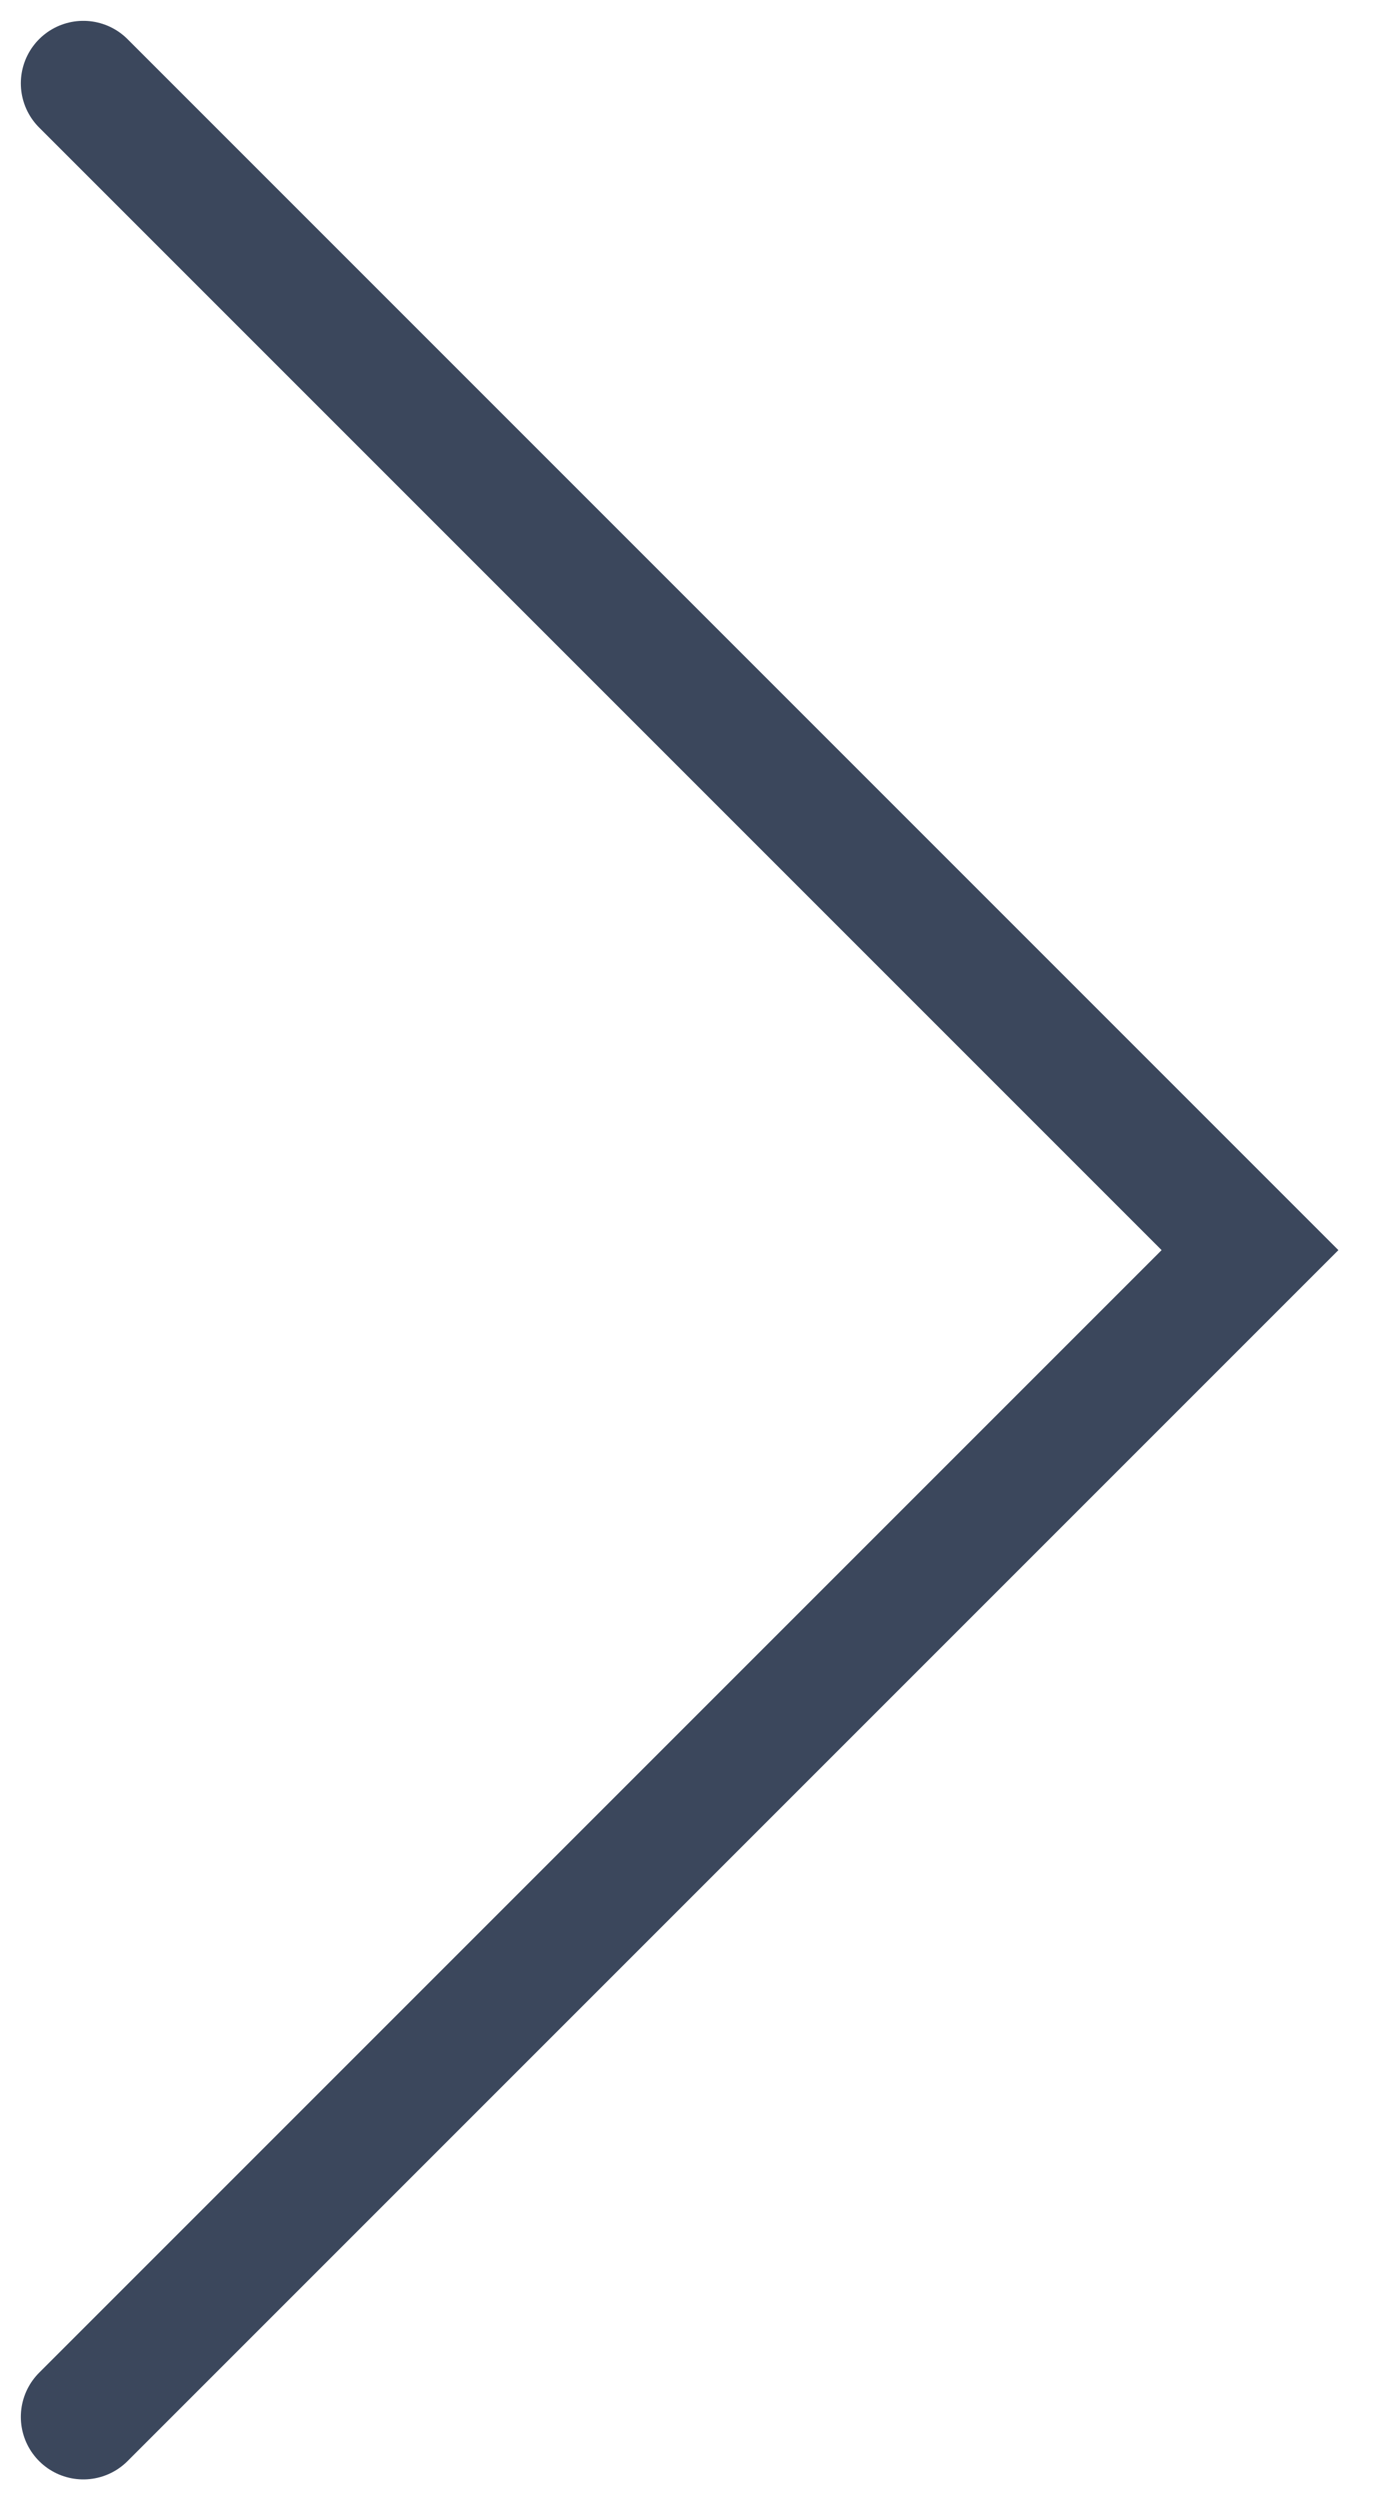
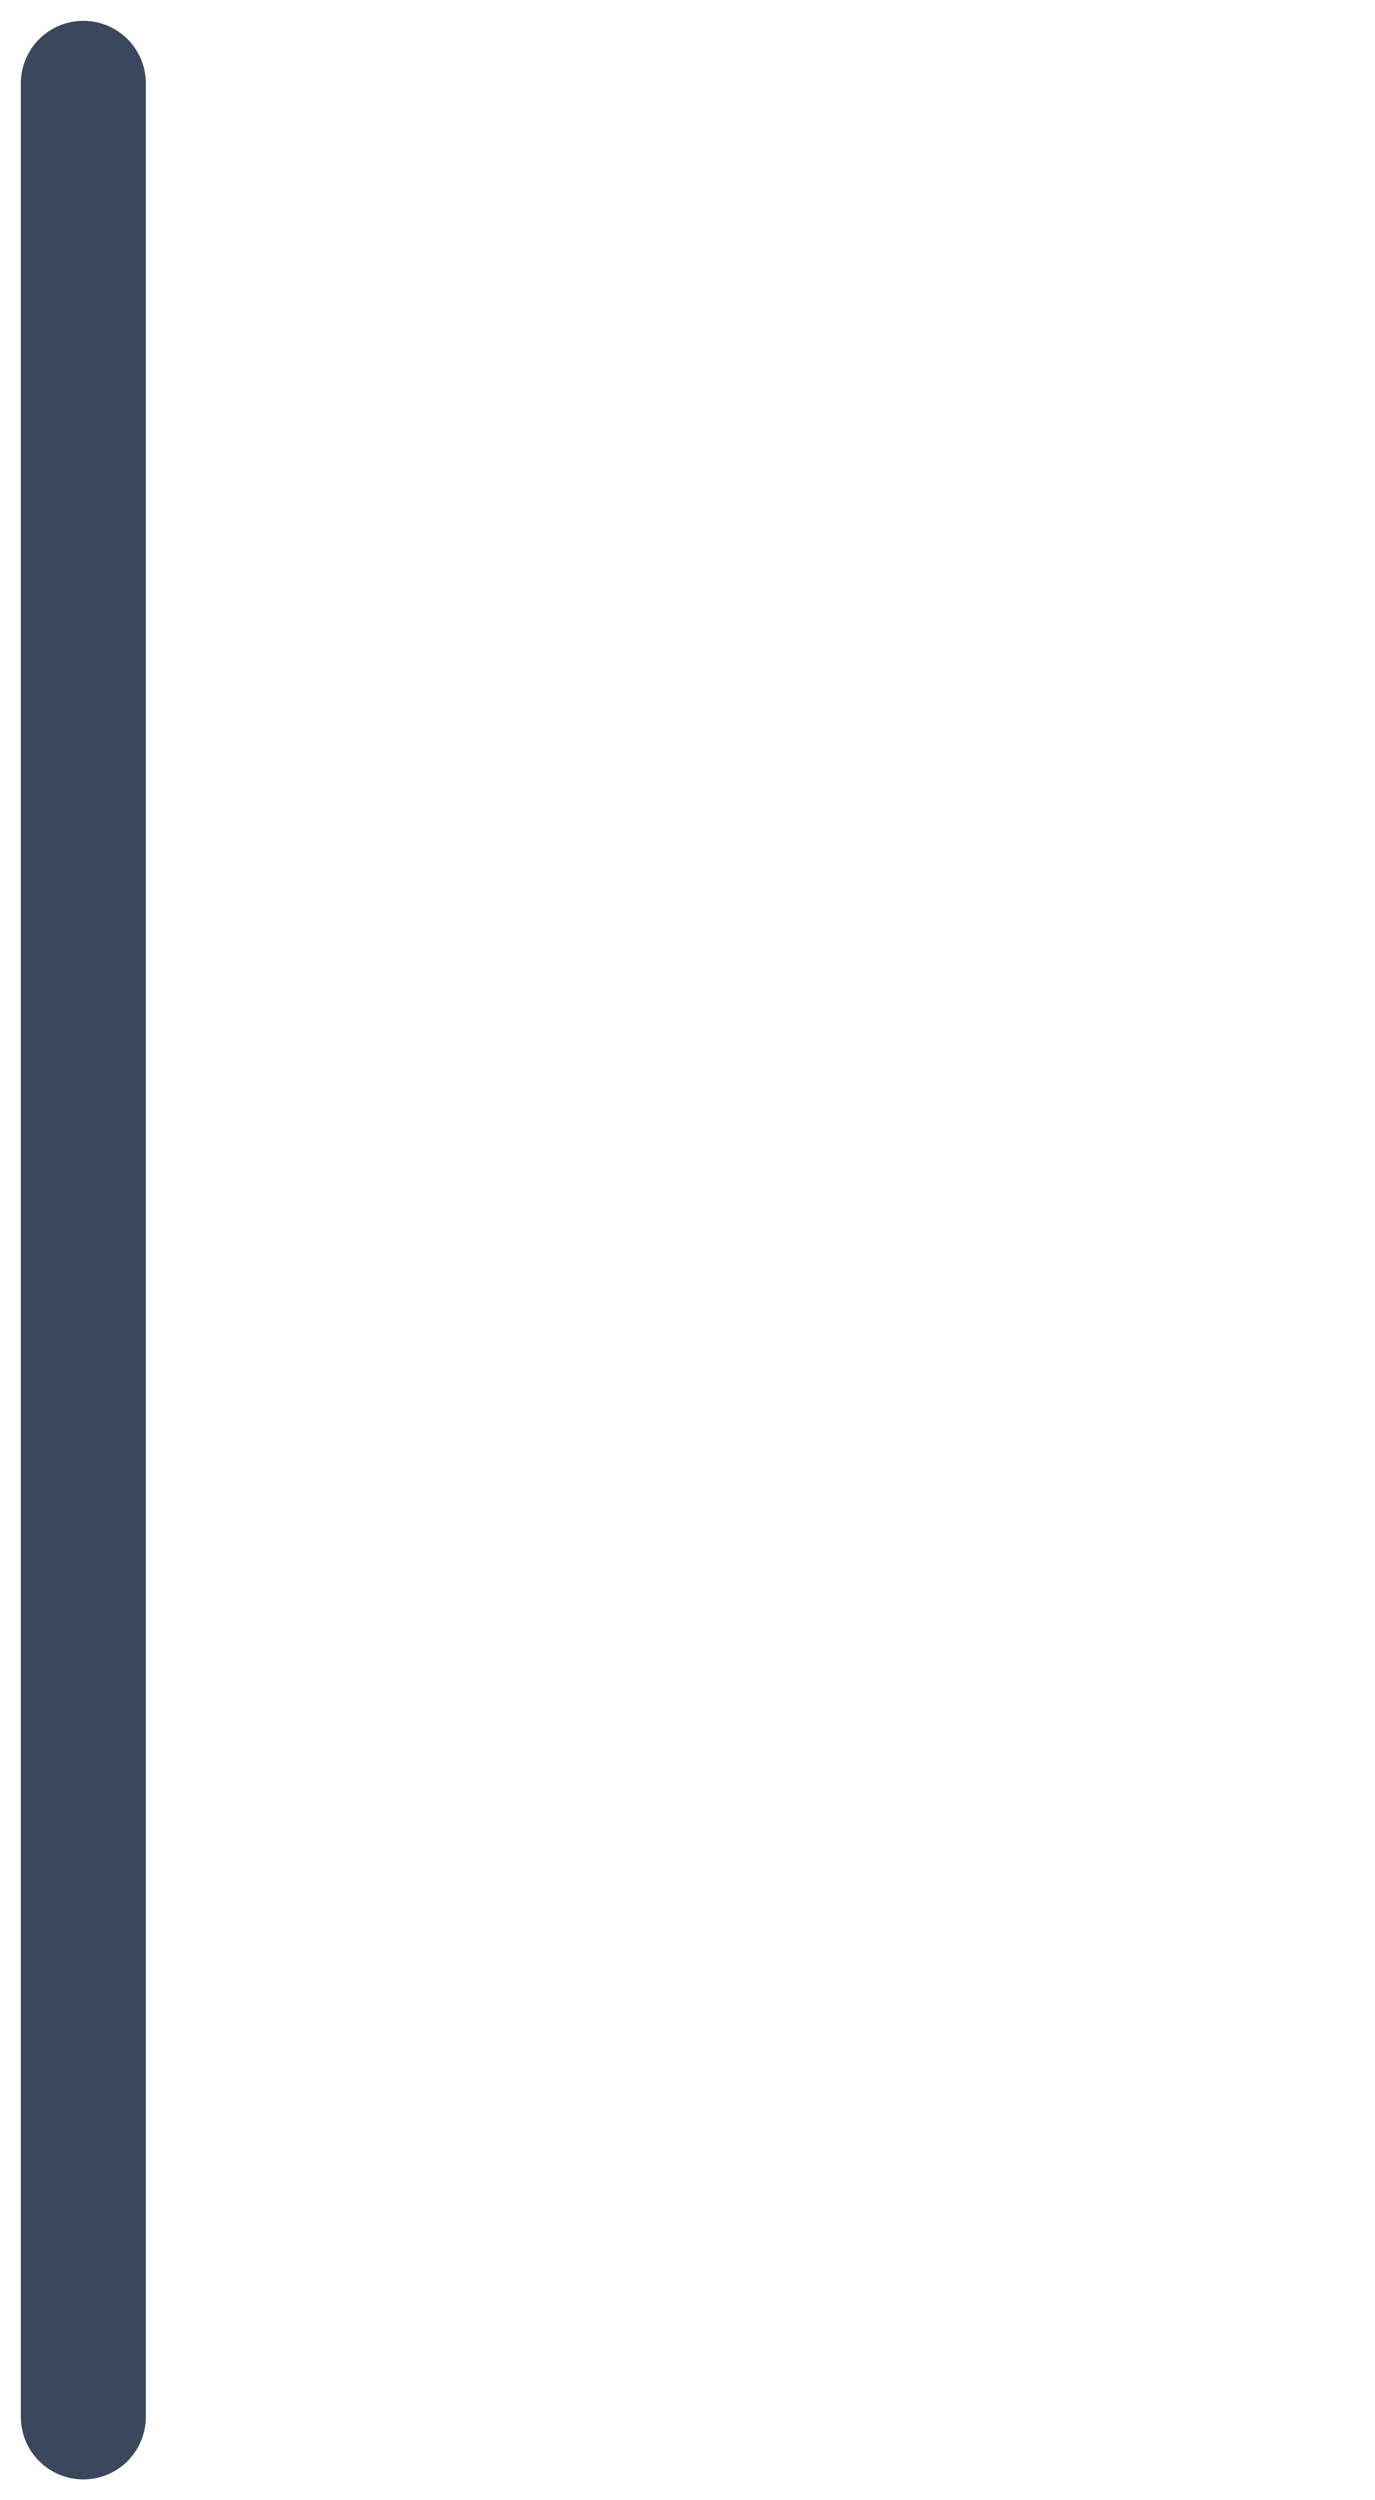
<svg xmlns="http://www.w3.org/2000/svg" width="33" height="60" viewBox="0 0 33 60" fill="none">
-   <path d="M2 2L30 30L2 58" stroke="#3B475C" stroke-width="3" stroke-linecap="round" />
+   <path d="M2 2L2 58" stroke="#3B475C" stroke-width="3" stroke-linecap="round" />
</svg>